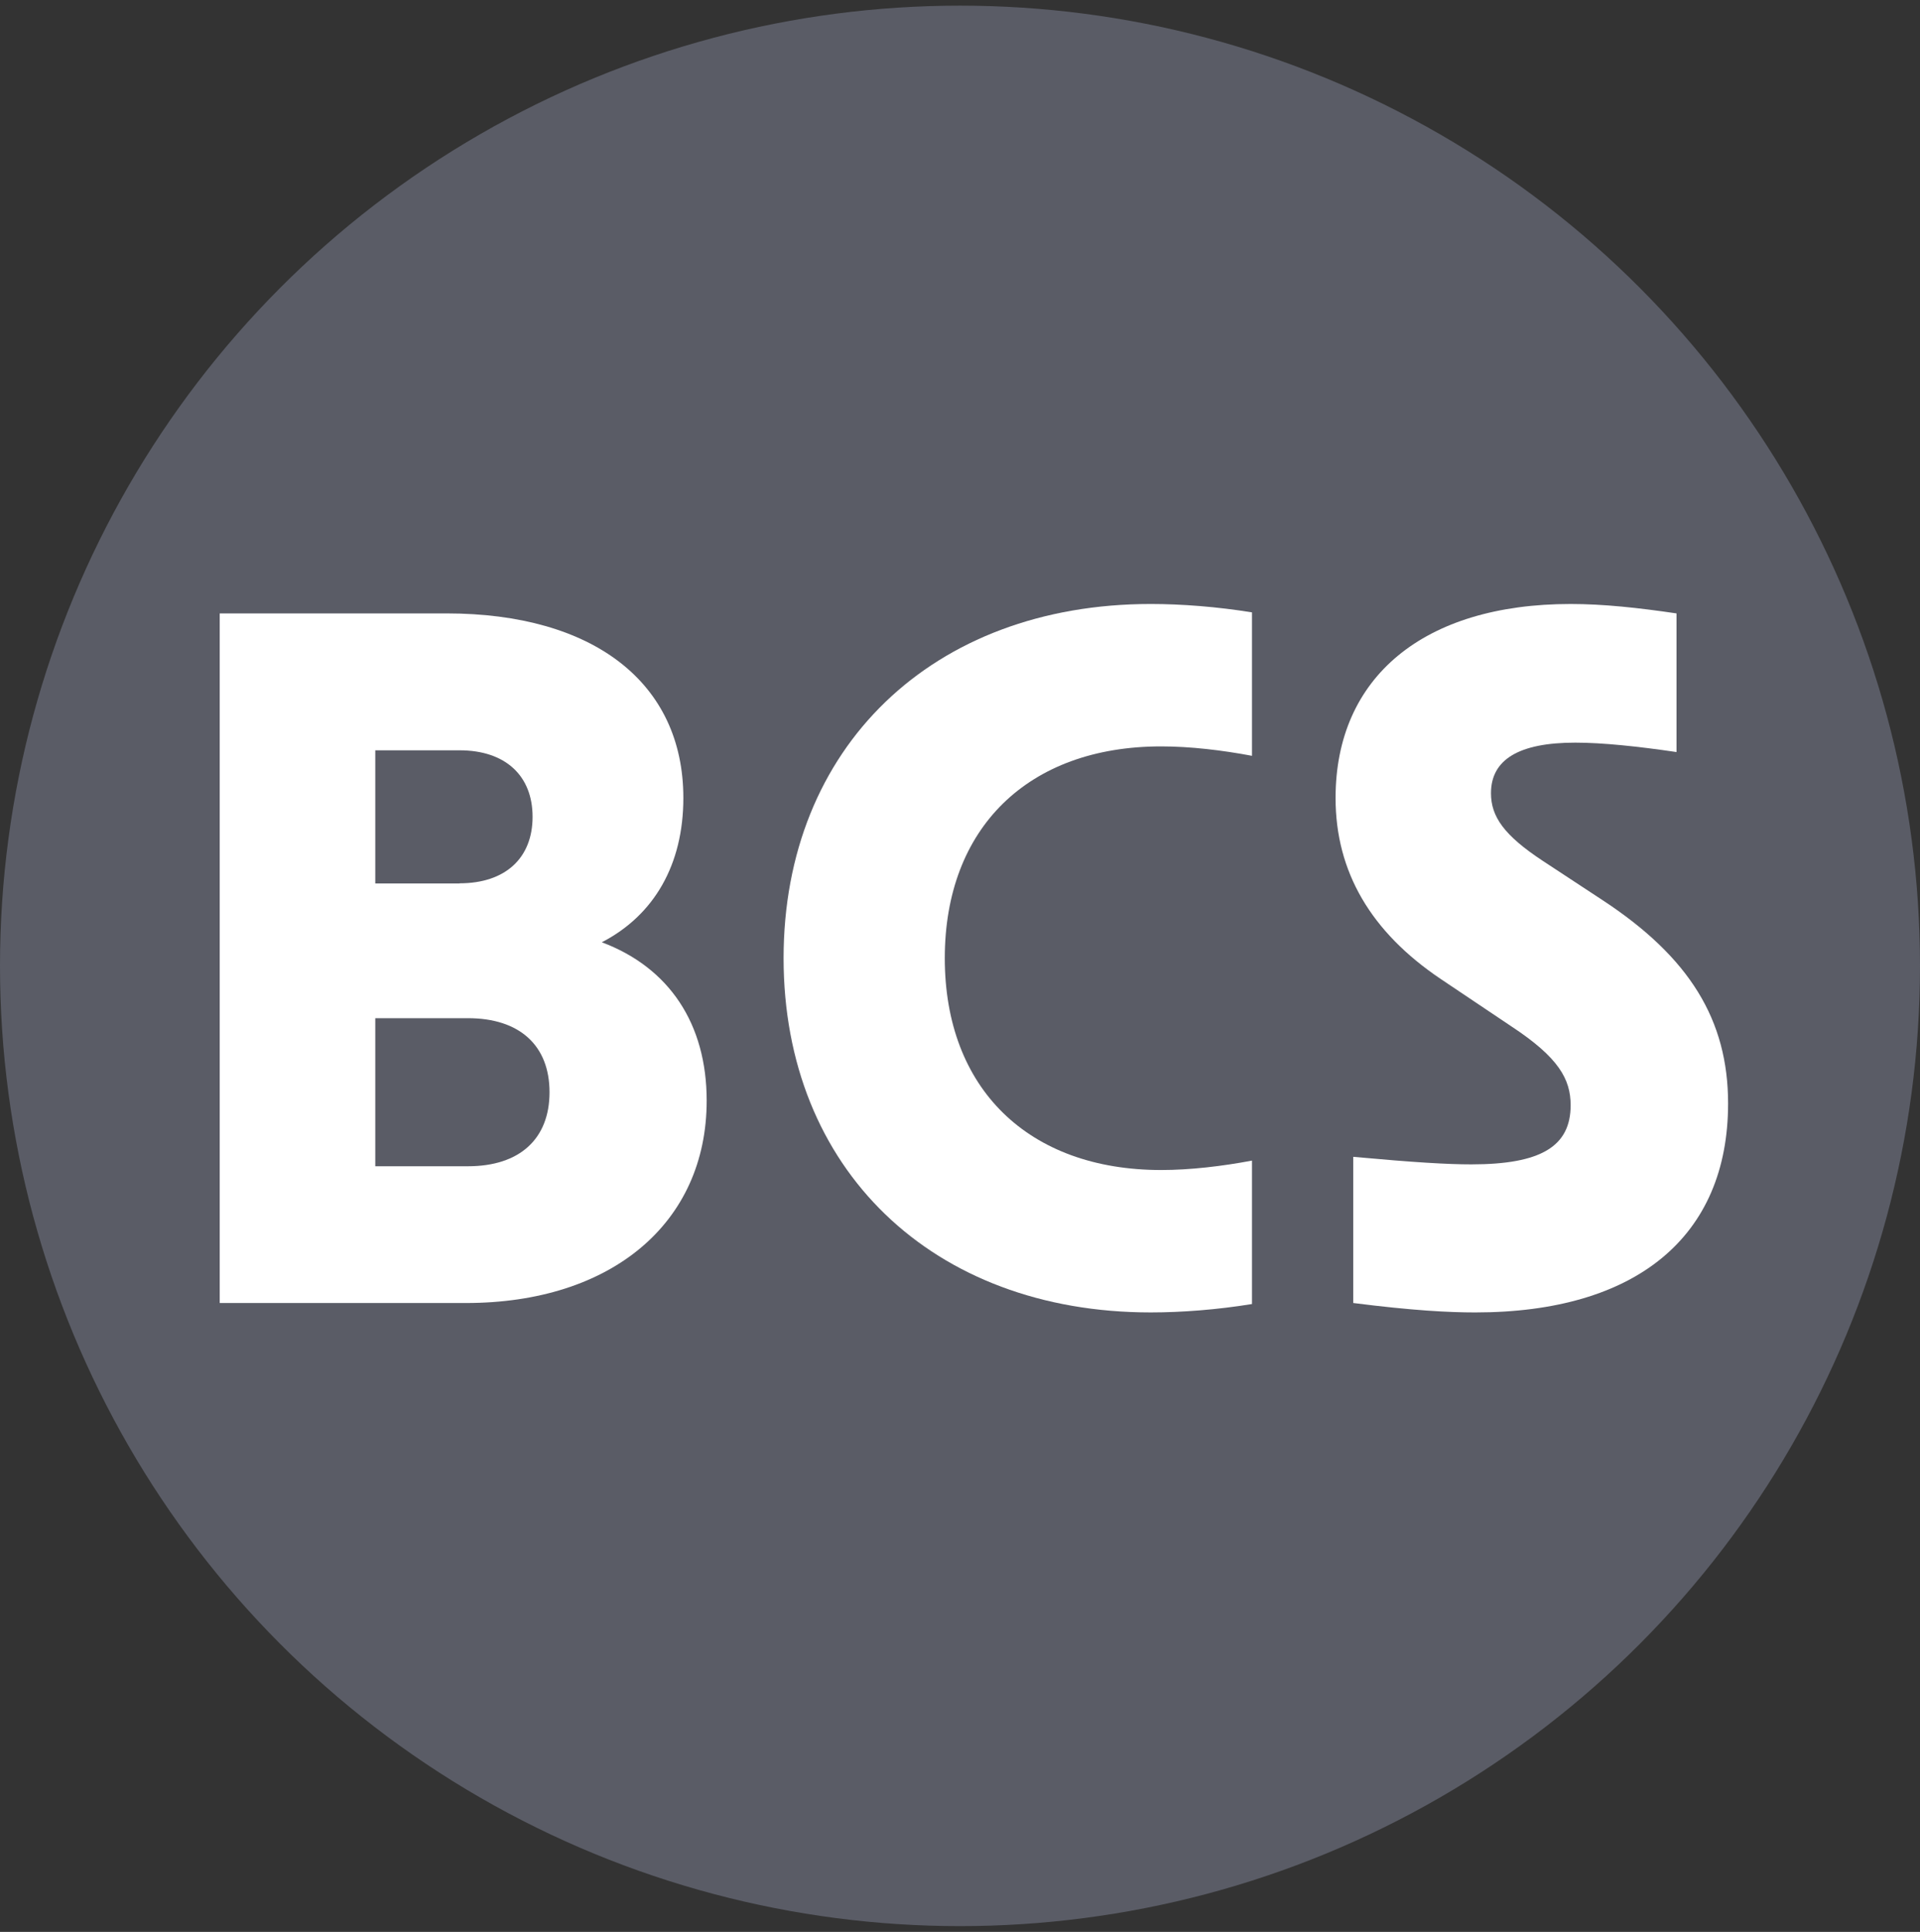
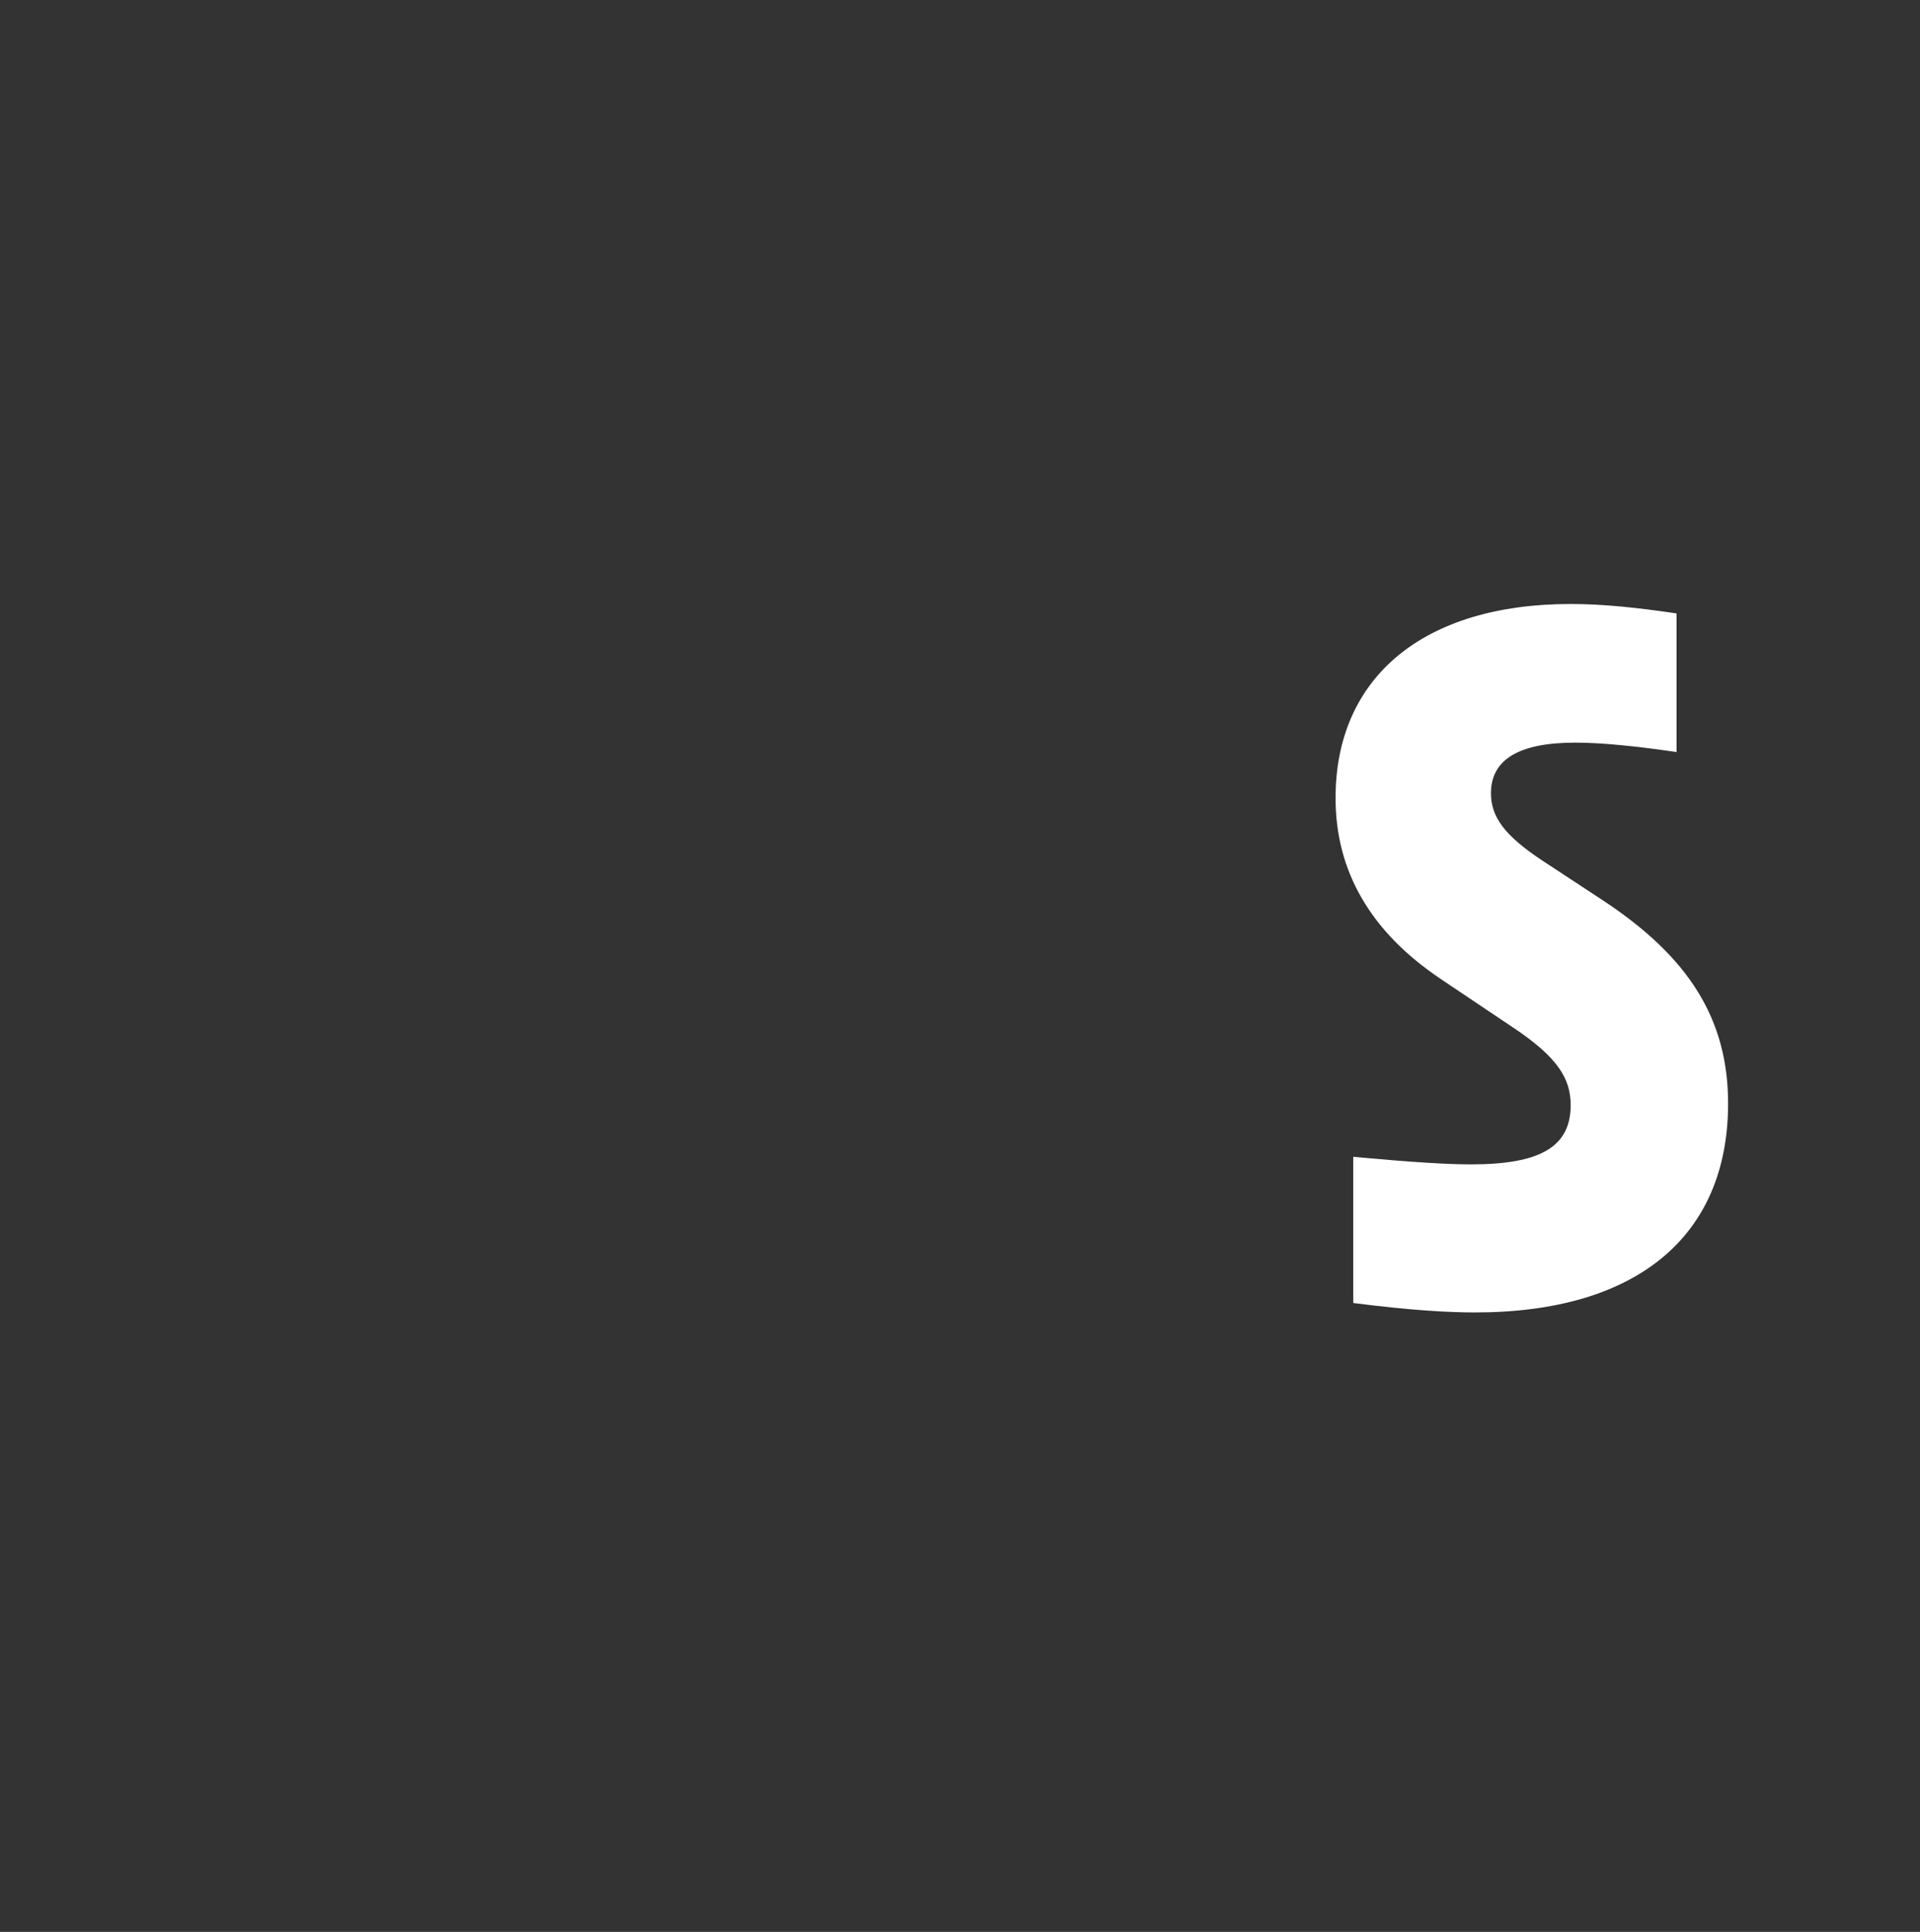
<svg xmlns="http://www.w3.org/2000/svg" id="Layer_1" data-name="Layer 1" viewBox="0 0 132.56 133.35">
  <rect x="0" y="0" width="132.56" height="133.35" fill="#333333" stroke="none" />
  <defs>
    <style>
      .cls-1 {
        fill: #5a5c66;
      }

      .cls-1, .cls-2 {
        stroke-width: 0px;
      }

      .cls-2 {
        fill: #fff;
      }
    </style>
  </defs>
-   <circle class="cls-1" cx="66.28" cy="66.67" r="66.28" />
  <g>
-     <path class="cls-2" d="m15.17,42.34h15.65c10.16,0,16.36,4.79,16.36,12.74,0,4.59-2.01,8.09-5.63,9.96,4.66,1.75,7.24,5.63,7.24,10.93,0,8.47-6.6,13.97-16.62,13.97H15.17v-47.61Zm16.56,18.63c3.17,0,5.04-1.75,5.04-4.59s-1.88-4.59-5.04-4.59h-5.82v9.19h5.82Zm.58,19.53c3.56,0,5.63-1.88,5.63-5.11s-2.07-5.11-5.63-5.11h-6.4v10.22h6.4Z" />
-     <path class="cls-2" d="m54.1,66.14c0-14.55,10.28-24.45,25.35-24.45,2.13,0,4.59.19,6.99.58v9.9c-2.07-.39-4.27-.65-6.27-.65-9.19,0-14.94,5.63-14.94,14.62s5.76,14.62,14.94,14.62c2,0,4.2-.26,6.27-.65v9.9c-2.39.39-4.85.58-6.99.58-15.07,0-25.35-9.9-25.35-24.45Z" />
    <path class="cls-2" d="m93.43,89.94v-10.09c4.27.39,6.53.52,8.15.52,4.79,0,6.86-1.23,6.86-4.08,0-1.81-.84-3.3-4.07-5.43l-4.92-3.3c-4.79-3.23-7.24-7.37-7.24-12.48,0-8.34,6.08-13.39,16.23-13.39,2.26,0,4.66.26,7.31.65v9.57c-2.65-.39-5.11-.65-6.99-.65-3.88,0-5.82,1.16-5.82,3.49,0,1.62.91,2.91,3.56,4.66l4.14,2.72c6.02,3.95,8.67,8.28,8.67,14.04,0,9.19-6.34,14.42-17.46,14.42-1.81,0-4.33-.13-8.41-.65Z" />
  </g>
</svg>